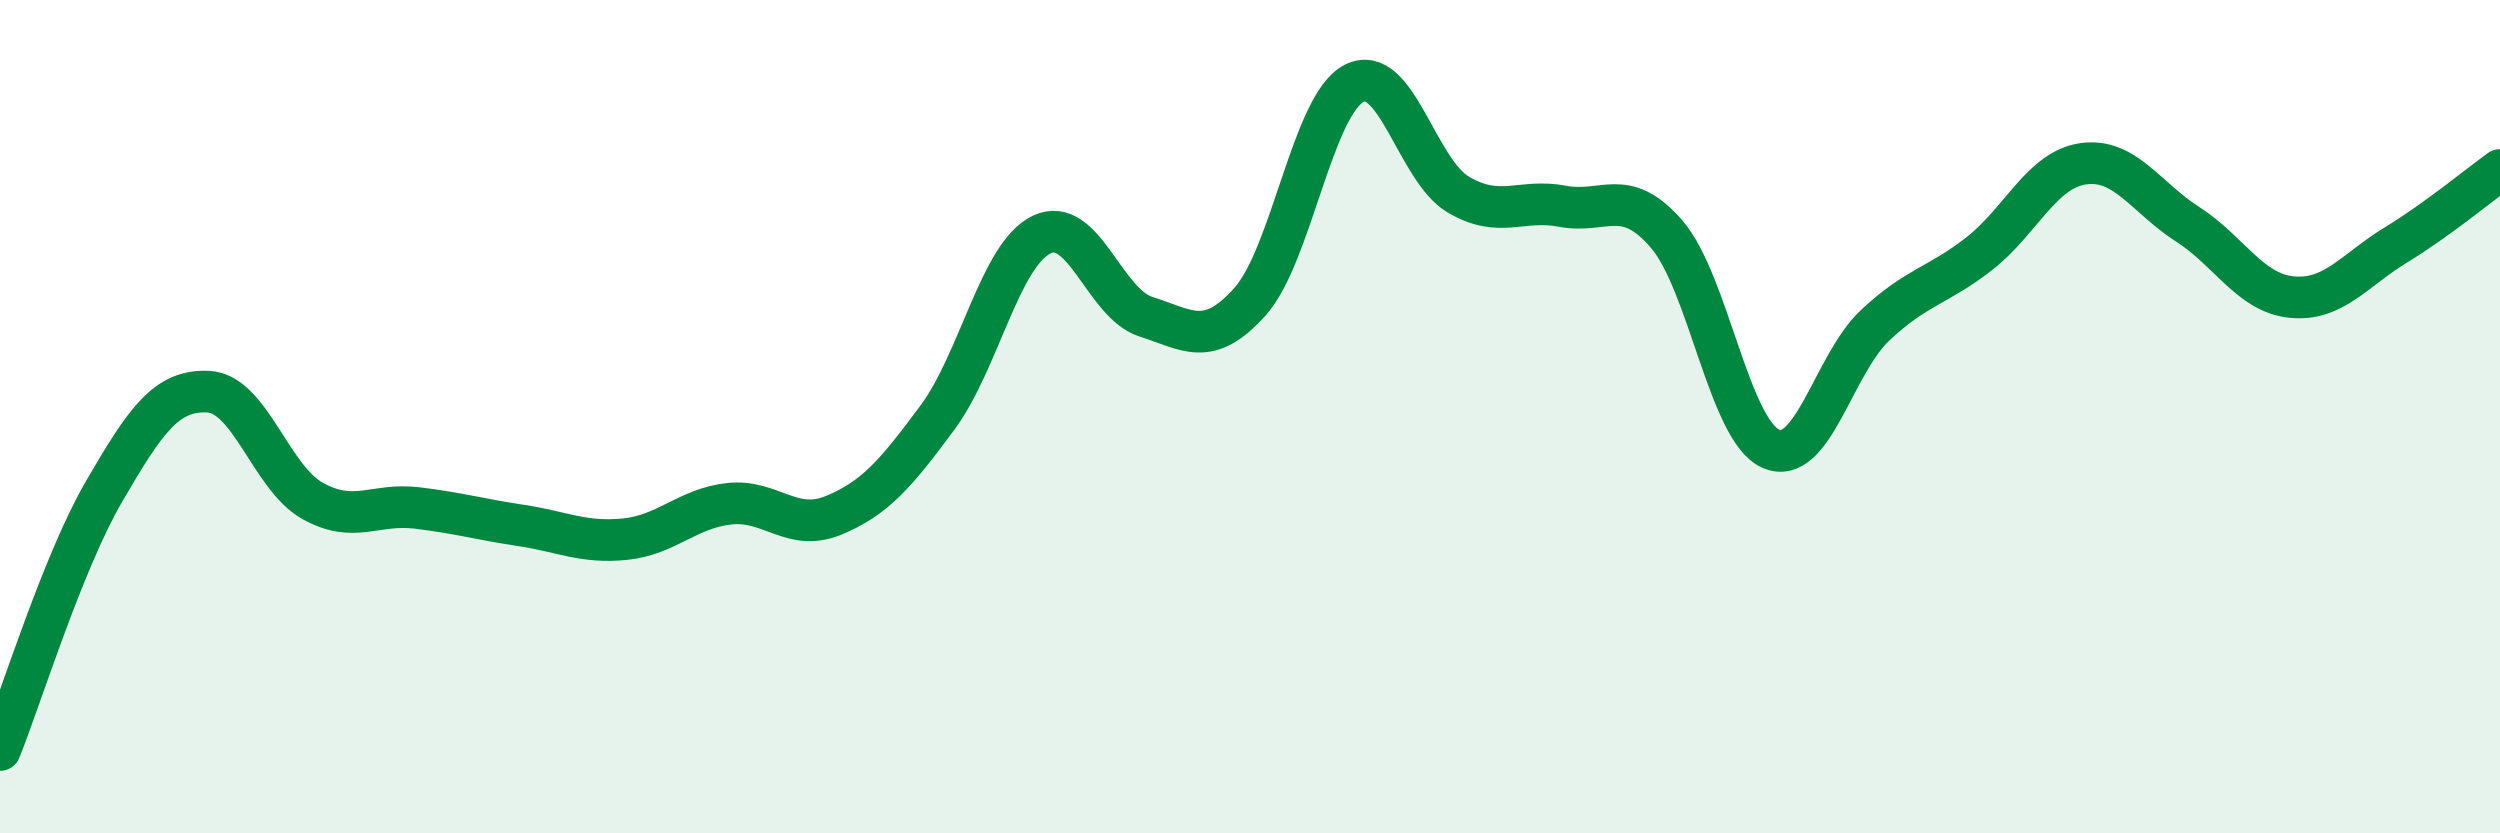
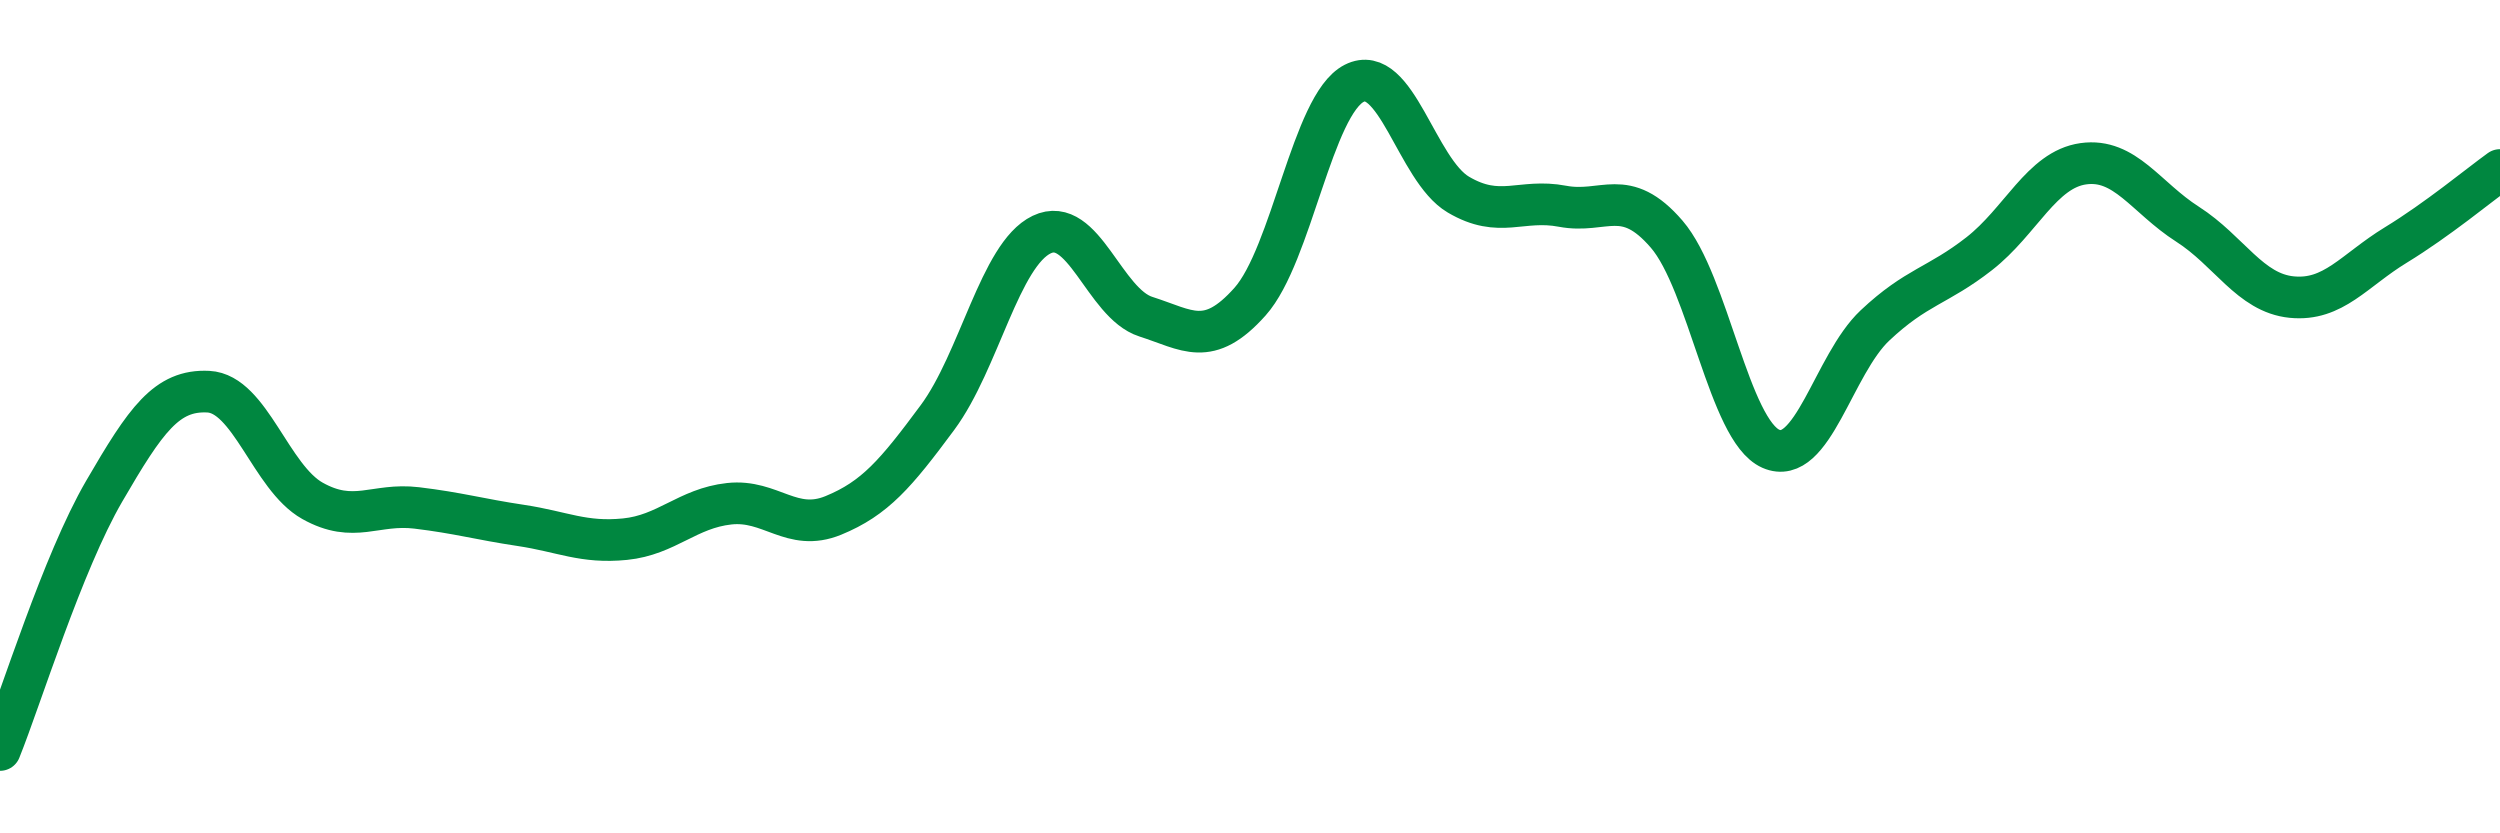
<svg xmlns="http://www.w3.org/2000/svg" width="60" height="20" viewBox="0 0 60 20">
-   <path d="M 0,18 C 0.5,16.76 1.5,13.51 2.5,11.79 C 3.5,10.07 4,9.35 5,9.4 C 6,9.45 6.5,11.46 7.5,12.02 C 8.5,12.58 9,12.07 10,12.19 C 11,12.31 11.5,12.46 12.5,12.61 C 13.5,12.76 14,13.04 15,12.94 C 16,12.84 16.5,12.2 17.5,12.09 C 18.5,11.98 19,12.78 20,12.37 C 21,11.96 21.5,11.37 22.5,10.02 C 23.5,8.67 24,6.11 25,5.63 C 26,5.15 26.5,7.28 27.5,7.6 C 28.5,7.92 29,8.36 30,7.24 C 31,6.12 31.5,2.51 32.5,2 C 33.5,1.49 34,4.08 35,4.67 C 36,5.26 36.5,4.76 37.5,4.95 C 38.5,5.14 39,4.46 40,5.62 C 41,6.78 41.5,10.33 42.5,10.77 C 43.5,11.21 44,8.75 45,7.81 C 46,6.87 46.5,6.87 47.5,6.09 C 48.5,5.31 49,4.07 50,3.93 C 51,3.79 51.5,4.74 52.5,5.38 C 53.5,6.02 54,7.03 55,7.13 C 56,7.23 56.5,6.49 57.5,5.88 C 58.5,5.27 59.5,4.44 60,4.08L60 20L0 20Z" fill="#008740" opacity="0.1" stroke-linecap="round" stroke-linejoin="round" />
  <path d="M 0,18 C 0.5,16.76 1.5,13.51 2.5,11.79 C 3.5,10.07 4,9.35 5,9.4 C 6,9.45 6.5,11.46 7.5,12.02 C 8.5,12.58 9,12.07 10,12.19 C 11,12.31 11.5,12.46 12.5,12.61 C 13.5,12.76 14,13.04 15,12.94 C 16,12.84 16.5,12.2 17.5,12.09 C 18.5,11.98 19,12.78 20,12.37 C 21,11.96 21.5,11.37 22.5,10.02 C 23.5,8.67 24,6.11 25,5.63 C 26,5.15 26.5,7.28 27.5,7.6 C 28.5,7.92 29,8.36 30,7.24 C 31,6.12 31.5,2.51 32.5,2 C 33.5,1.49 34,4.08 35,4.67 C 36,5.26 36.5,4.76 37.5,4.95 C 38.5,5.14 39,4.46 40,5.62 C 41,6.78 41.5,10.33 42.5,10.77 C 43.5,11.21 44,8.75 45,7.81 C 46,6.87 46.5,6.87 47.5,6.09 C 48.5,5.31 49,4.07 50,3.93 C 51,3.79 51.5,4.74 52.5,5.38 C 53.5,6.02 54,7.03 55,7.13 C 56,7.23 56.5,6.49 57.5,5.88 C 58.5,5.27 59.5,4.44 60,4.08" stroke="#008740" stroke-width="1" fill="none" stroke-linecap="round" stroke-linejoin="round" />
</svg>